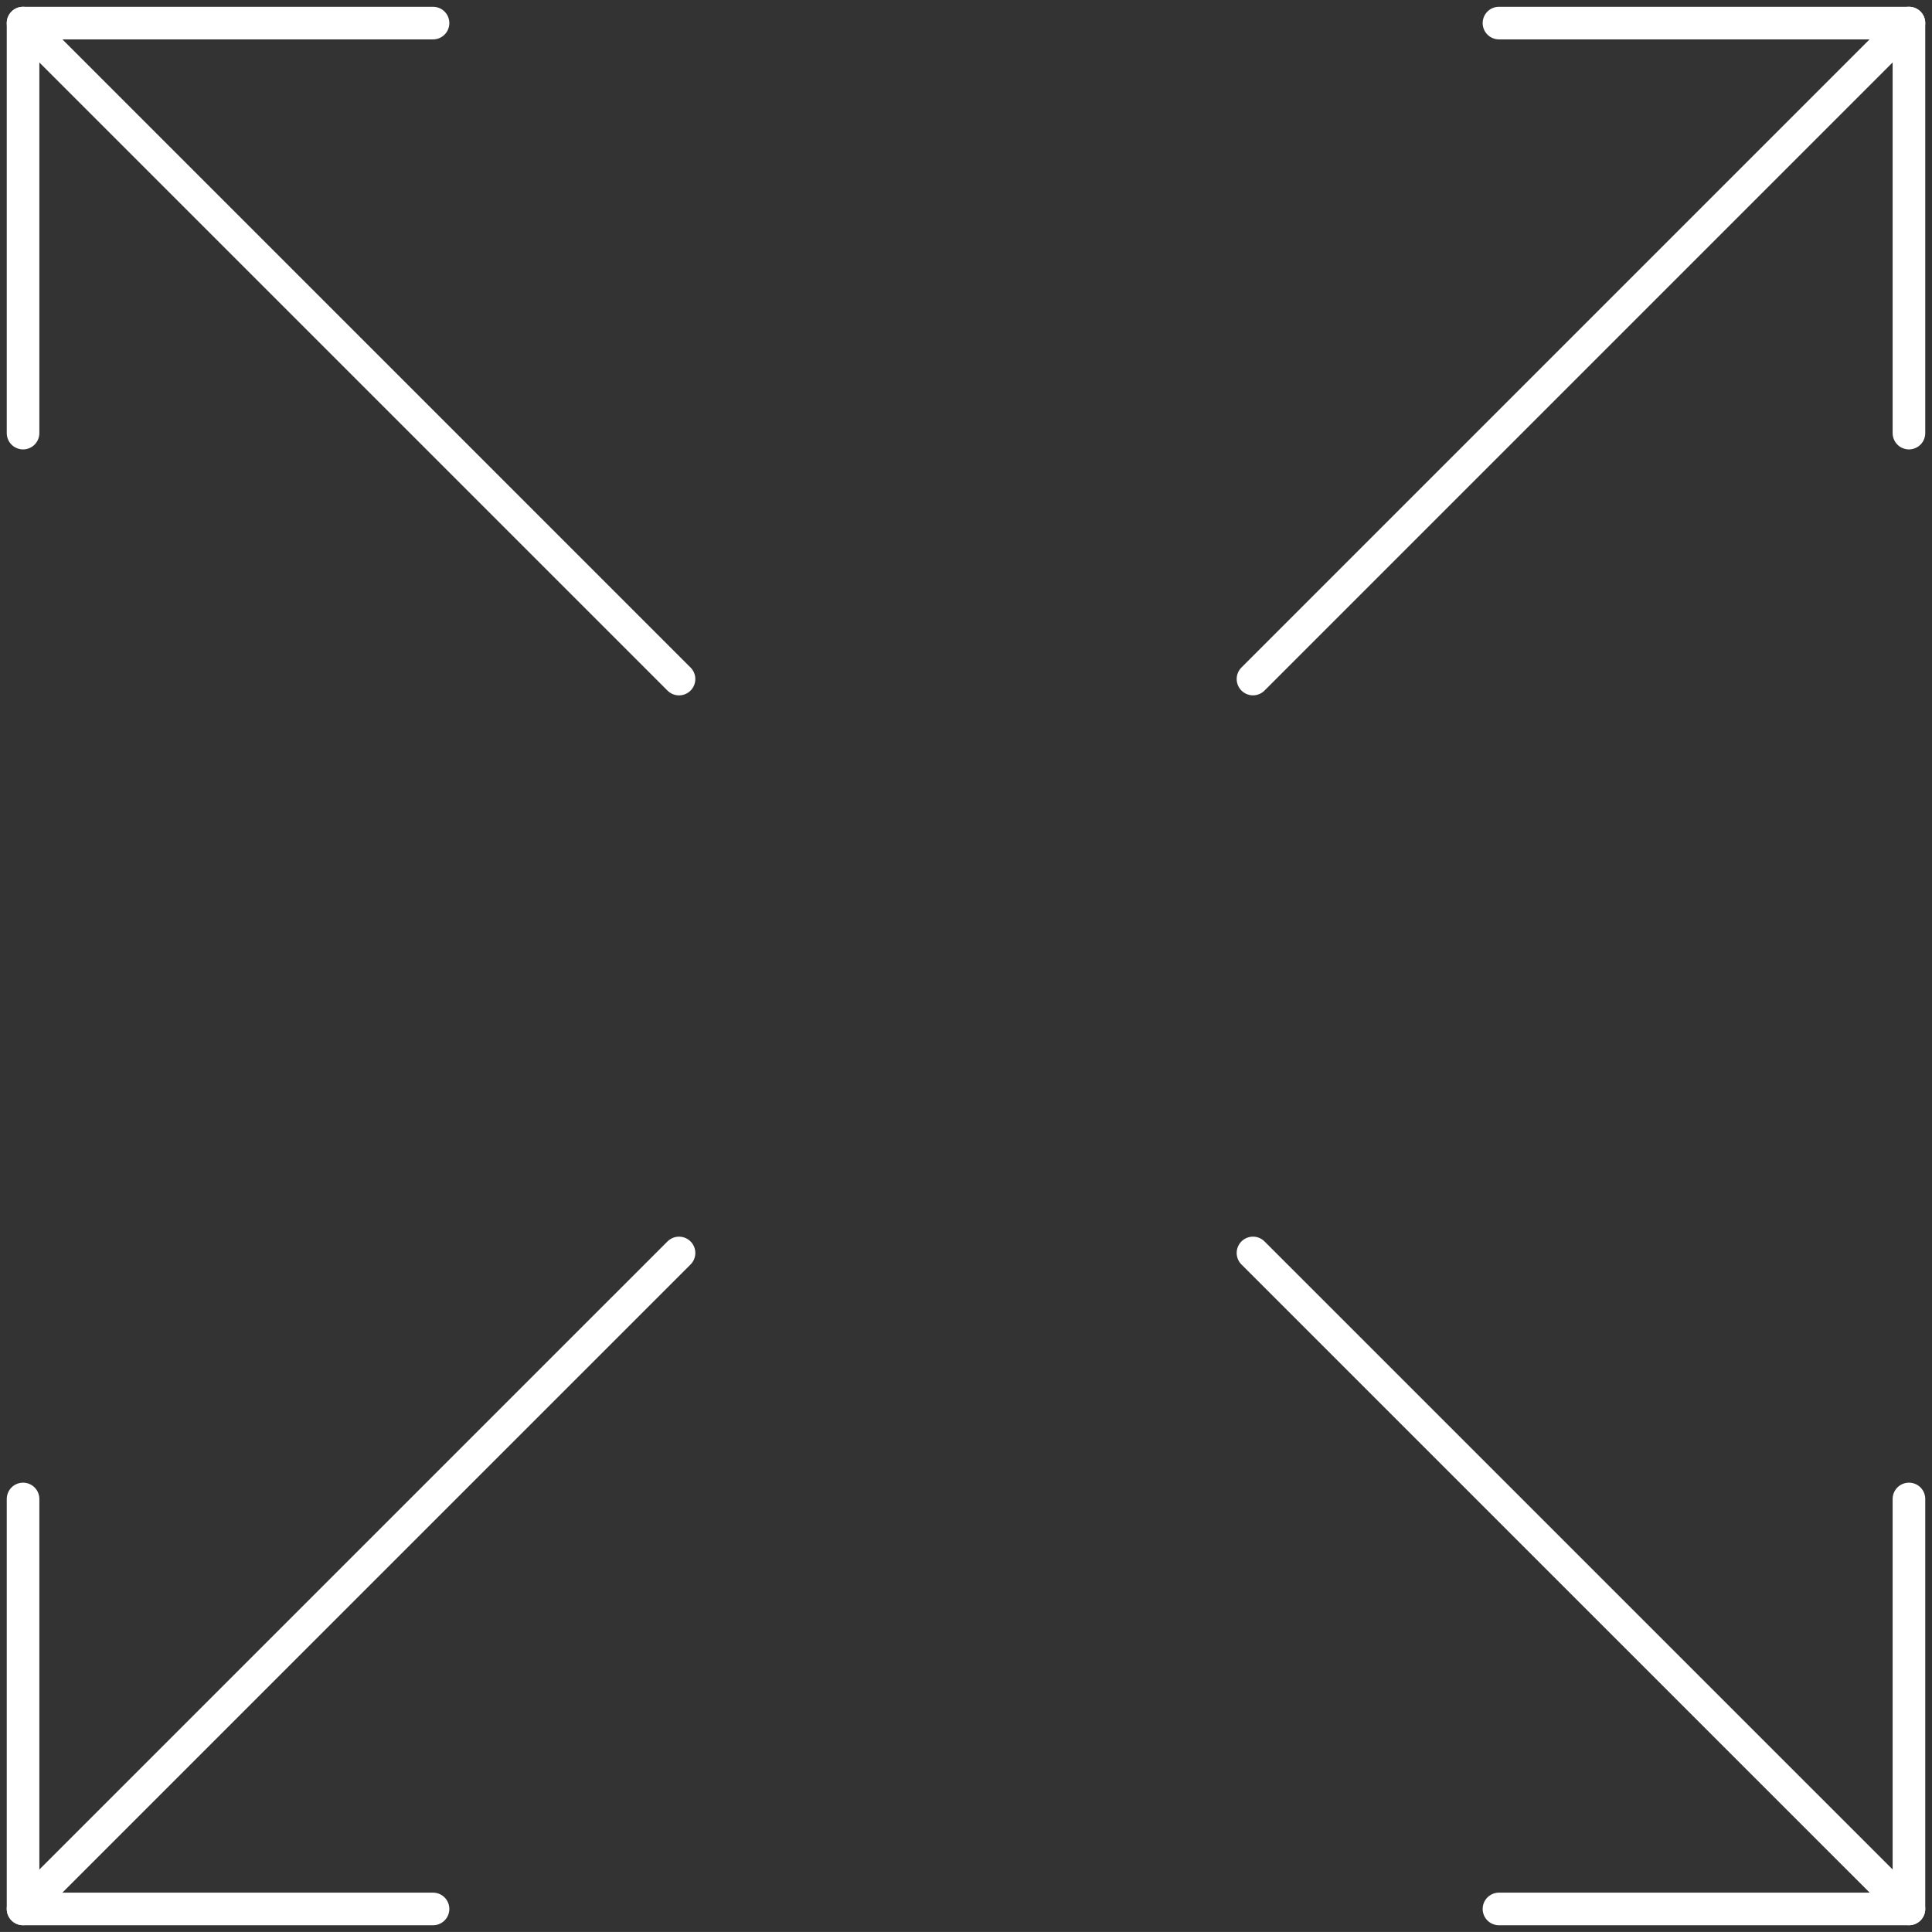
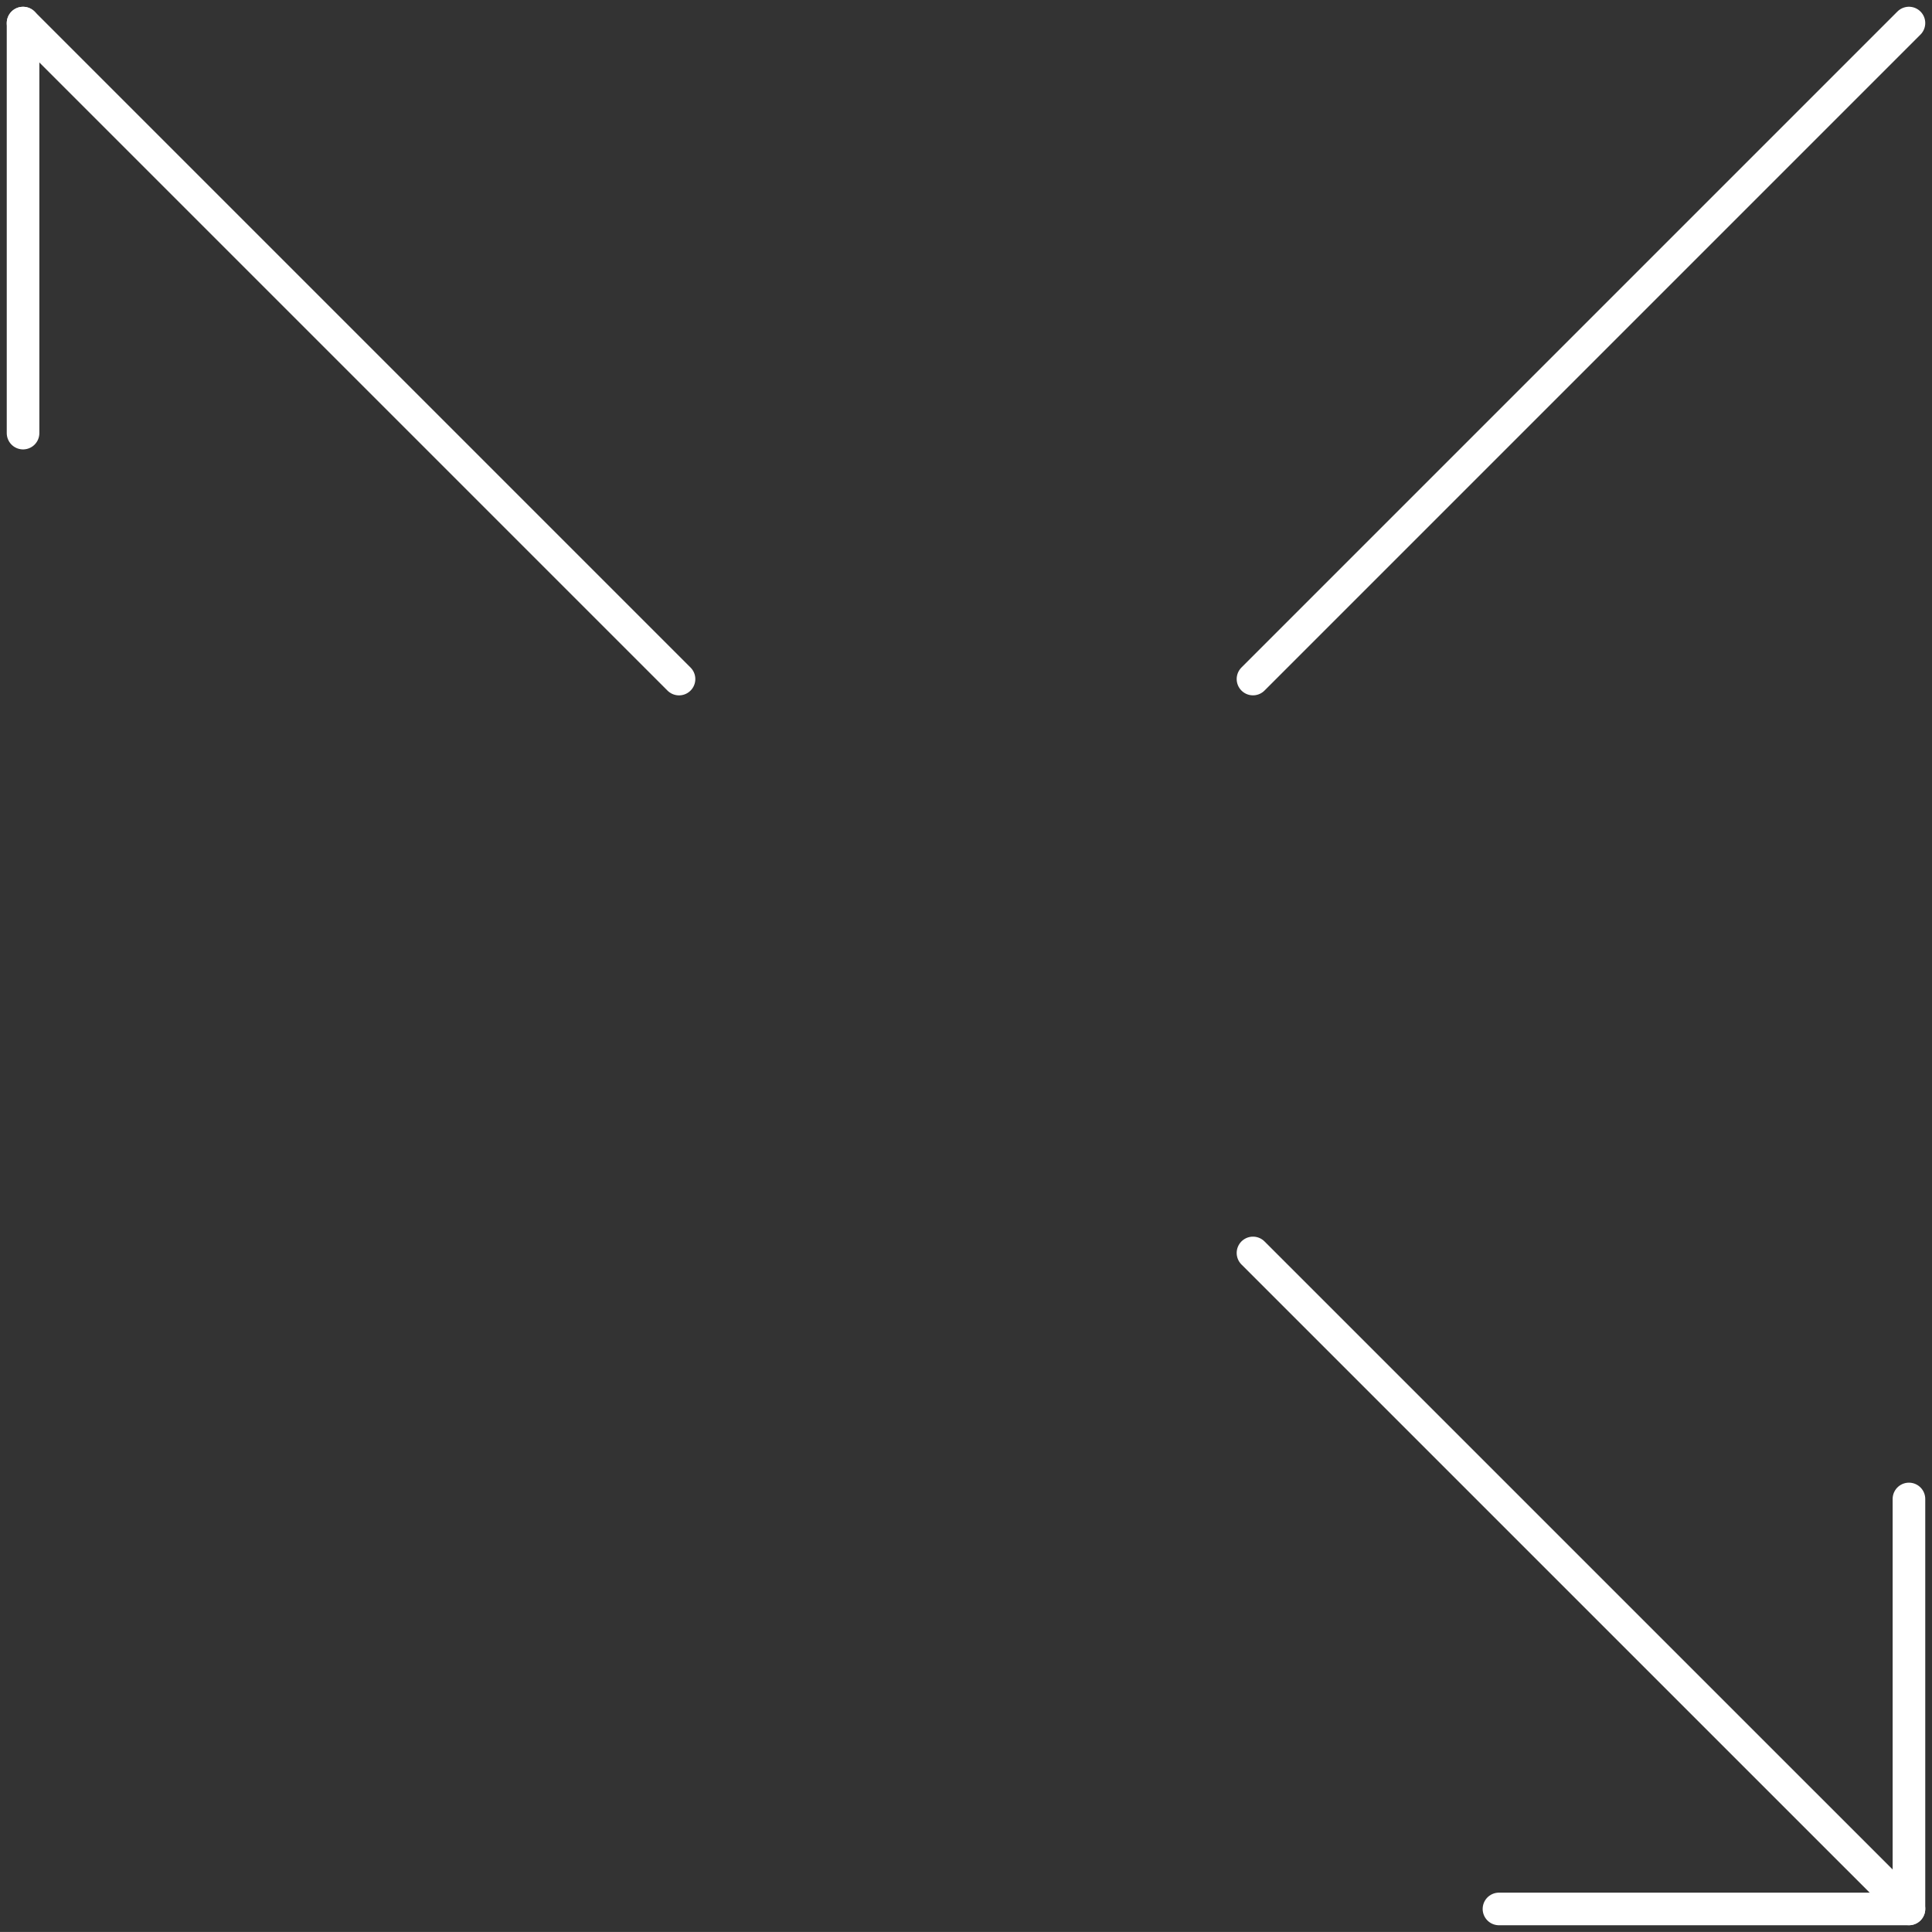
<svg xmlns="http://www.w3.org/2000/svg" width="118.495" height="118.492" viewBox="0 0 118.495 118.492">
  <rect x="0" y="0" width="118.495" height="118.492" fill="#333333" stroke="none" />
  <g id="expand-1" transform="translate(1.414 1.414)">
    <g id="Group_790" data-name="Group 790">
      <g id="expand-1-2" data-name="expand-1">
        <path id="Shape_3602" data-name="Shape 3602" d="M245.5,7578.731l40.232-40.233" transform="translate(-170.065 -7538.498)" fill="none" stroke="#fff" stroke-linecap="round" stroke-linejoin="round" stroke-width="2" />
-         <path id="Shape_3603" data-name="Shape 3603" d="M230.5,7593.73l40.232-40.229" transform="translate(-230.5 -7478.067)" fill="none" stroke="#fff" stroke-linecap="round" stroke-linejoin="round" stroke-width="2" />
-         <path id="Shape_3604" data-name="Shape 3604" d="M255.645,7581.645H230.5V7556.5" transform="translate(-230.5 -7465.978)" fill="none" stroke="#fff" stroke-linecap="round" stroke-linejoin="round" stroke-width="2" />
-         <path id="Shape_3605" data-name="Shape 3605" d="M273.645,7563.647V7538.5H248.5" transform="translate(-157.978 -7538.498)" fill="none" stroke="#fff" stroke-linecap="round" stroke-linejoin="round" stroke-width="2" />
        <path id="Shape_3606" data-name="Shape 3606" d="M245.5,7553.5l40.232,40.229" transform="translate(-170.065 -7478.067)" fill="none" stroke="#fff" stroke-linecap="round" stroke-linejoin="round" stroke-width="2" />
        <path id="Shape_3607" data-name="Shape 3607" d="M230.5,7538.5l40.232,40.233" transform="translate(-230.5 -7538.498)" fill="none" stroke="#fff" stroke-linecap="round" stroke-linejoin="round" stroke-width="2" />
-         <path id="Shape_3608" data-name="Shape 3608" d="M230.5,7563.647V7538.5h25.145" transform="translate(-230.5 -7538.498)" fill="none" stroke="#fff" stroke-linecap="round" stroke-linejoin="round" stroke-width="2" />
+         <path id="Shape_3608" data-name="Shape 3608" d="M230.5,7563.647V7538.5" transform="translate(-230.5 -7538.498)" fill="none" stroke="#fff" stroke-linecap="round" stroke-linejoin="round" stroke-width="2" />
        <path id="Shape_3609" data-name="Shape 3609" d="M248.5,7581.645h25.145V7556.5" transform="translate(-157.978 -7465.978)" fill="none" stroke="#fff" stroke-linecap="round" stroke-linejoin="round" stroke-width="2" />
      </g>
    </g>
  </g>
</svg>